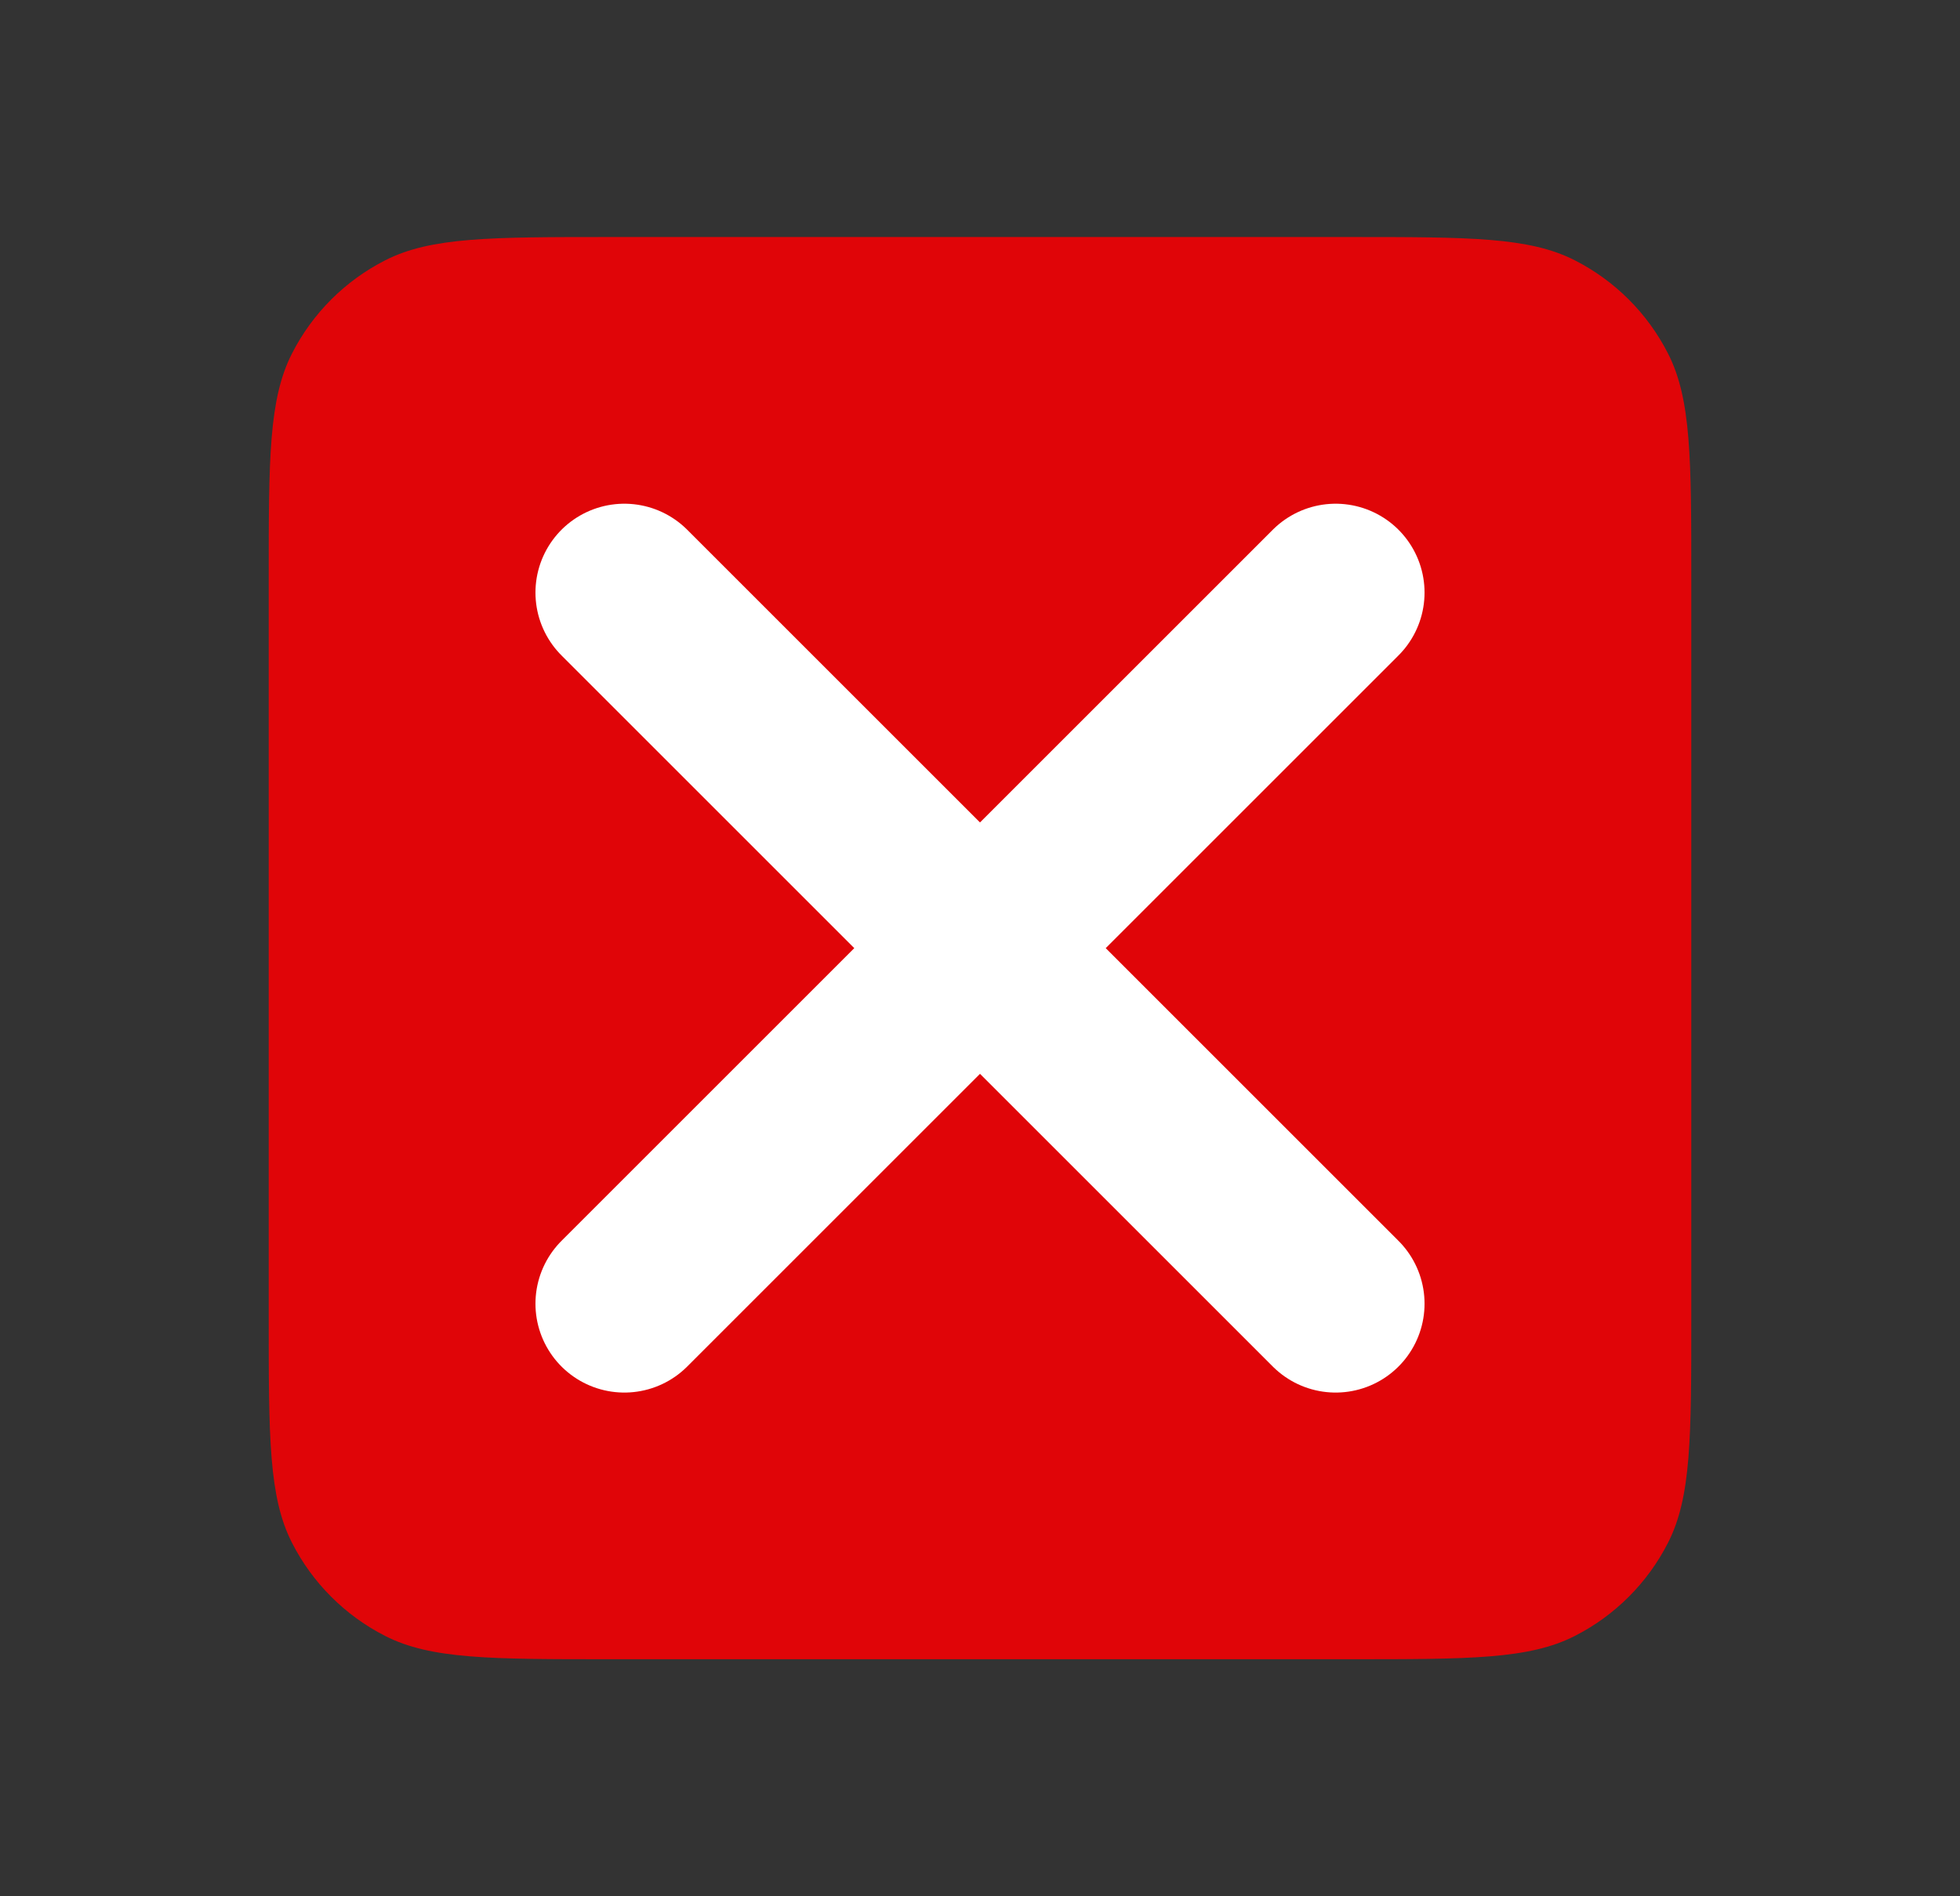
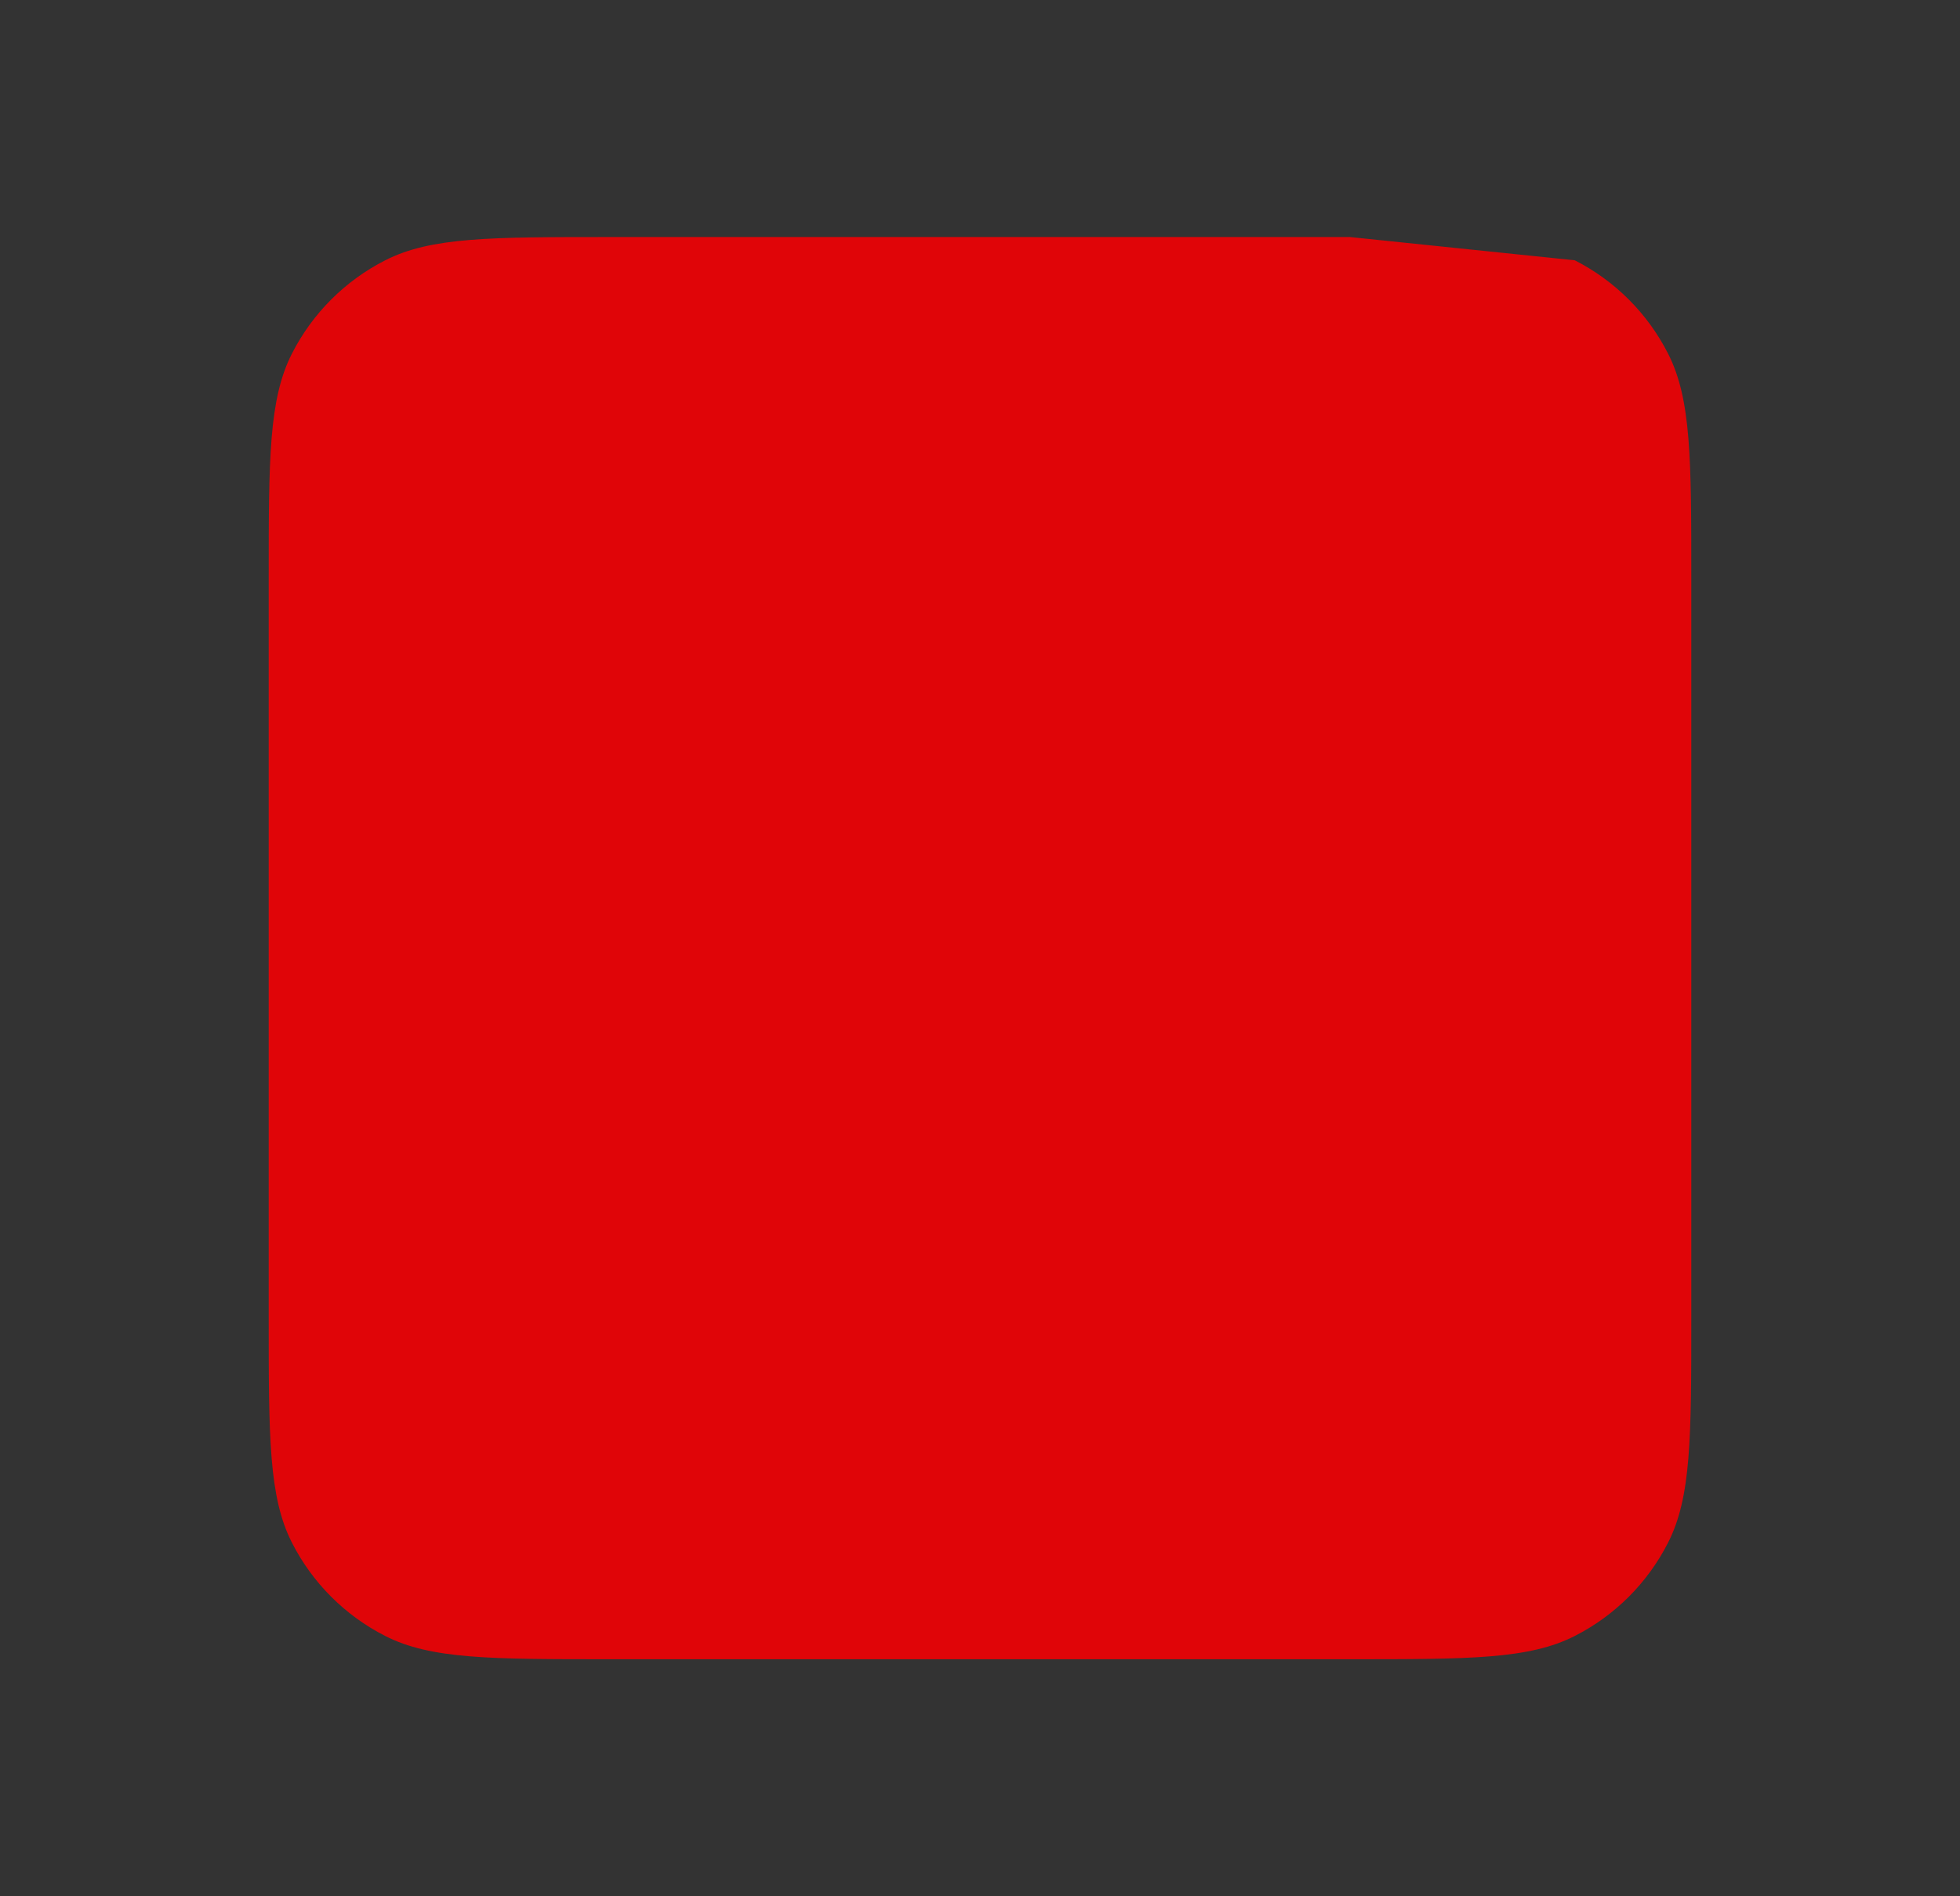
<svg xmlns="http://www.w3.org/2000/svg" width="31" height="30" viewBox="0 0 31 30" fill="none">
  <rect x="0" y="0" width="31" height="30" fill="#333333" stroke="none" />
-   <path d="M21.35 3.75H9.65C7.76 3.75 6.815 3.75 6.093 4.118C5.458 4.441 4.941 4.958 4.618 5.593C4.25 6.315 4.25 7.26 4.25 9.15V20.85C4.25 22.74 4.25 23.685 4.618 24.407C4.941 25.042 5.458 25.559 6.093 25.882C6.815 26.25 7.76 26.25 9.65 26.25H21.35C23.24 26.25 24.185 26.25 24.907 25.882C25.542 25.559 26.059 25.042 26.382 24.407C26.75 23.685 26.75 22.74 26.75 20.85V9.15C26.75 7.26 26.75 6.315 26.382 5.593C26.059 4.958 25.542 4.441 24.907 4.118C24.185 3.75 23.24 3.75 21.35 3.75Z" fill="#E00508" />
-   <path d="M9.875 9.375L15.5 15M15.5 15L21.125 20.625M15.5 15L21.125 9.375M15.5 15L9.875 20.625" stroke="white" stroke-width="2.812" stroke-linecap="round" />
+   <path d="M21.35 3.75H9.65C7.76 3.75 6.815 3.75 6.093 4.118C5.458 4.441 4.941 4.958 4.618 5.593C4.25 6.315 4.25 7.26 4.25 9.15V20.85C4.25 22.74 4.25 23.685 4.618 24.407C4.941 25.042 5.458 25.559 6.093 25.882C6.815 26.25 7.76 26.25 9.65 26.25H21.35C23.24 26.25 24.185 26.25 24.907 25.882C25.542 25.559 26.059 25.042 26.382 24.407C26.75 23.685 26.75 22.74 26.75 20.85V9.15C26.75 7.26 26.75 6.315 26.382 5.593C26.059 4.958 25.542 4.441 24.907 4.118Z" fill="#E00508" />
</svg>